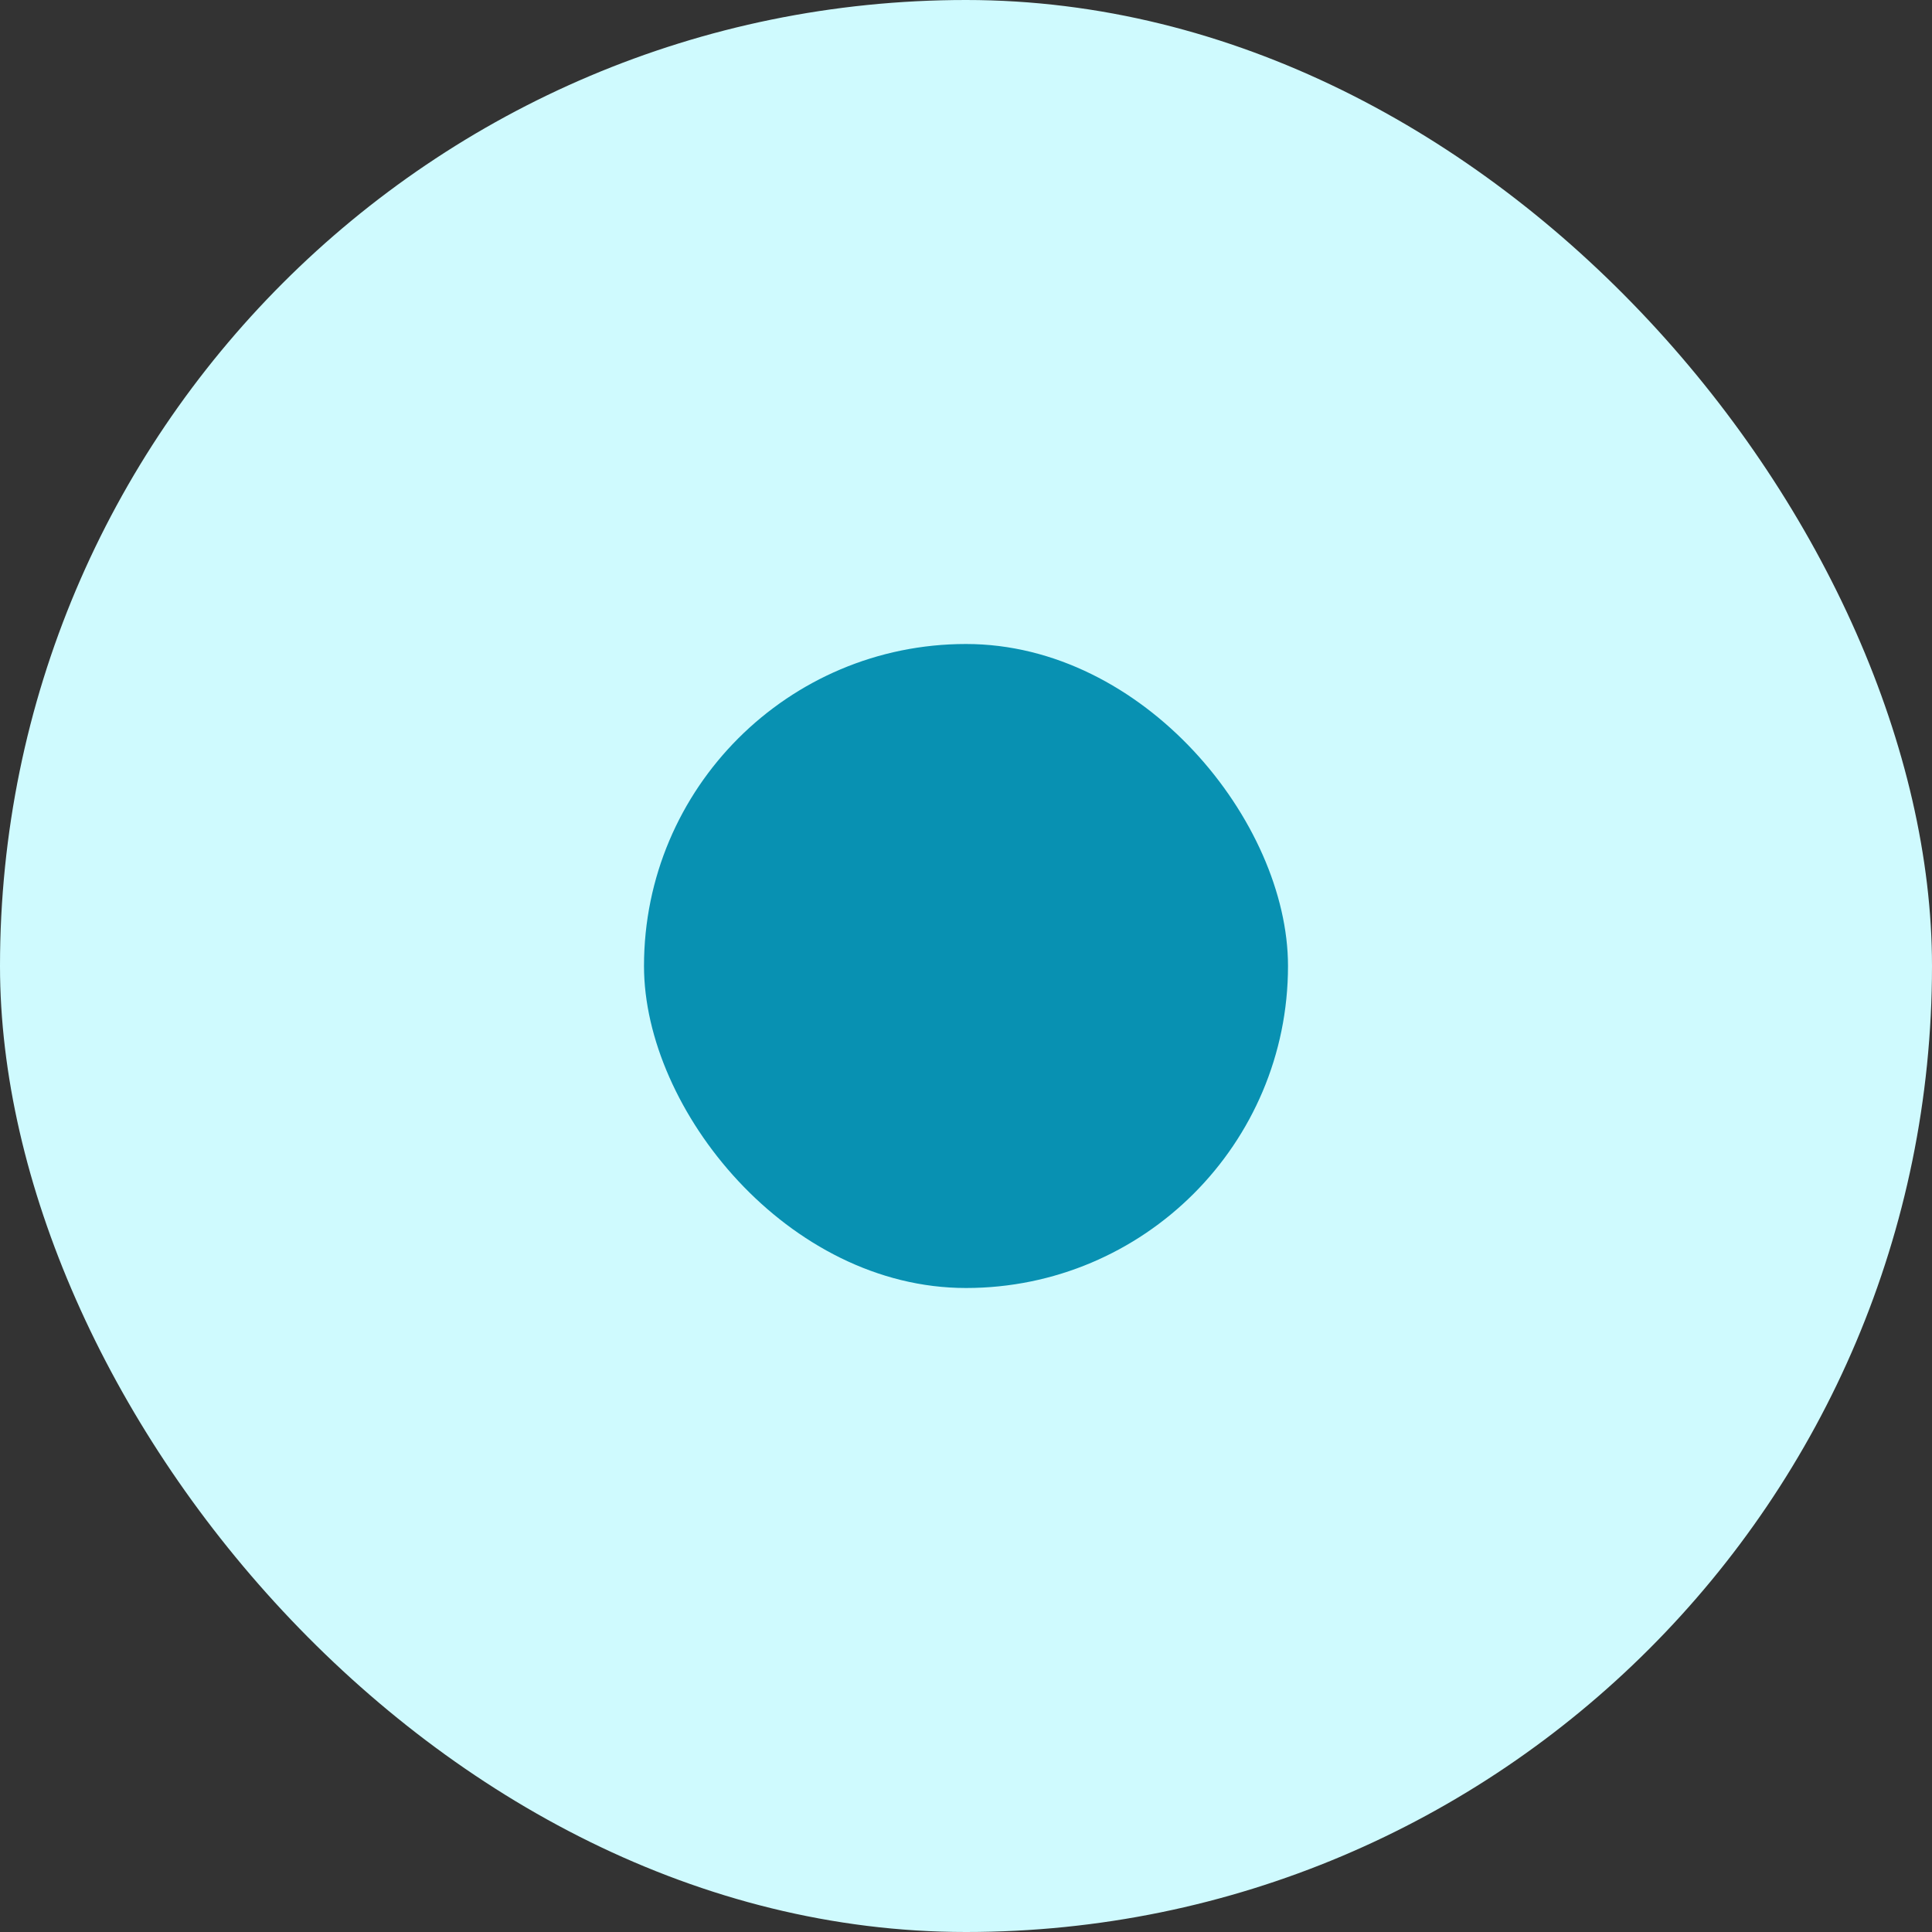
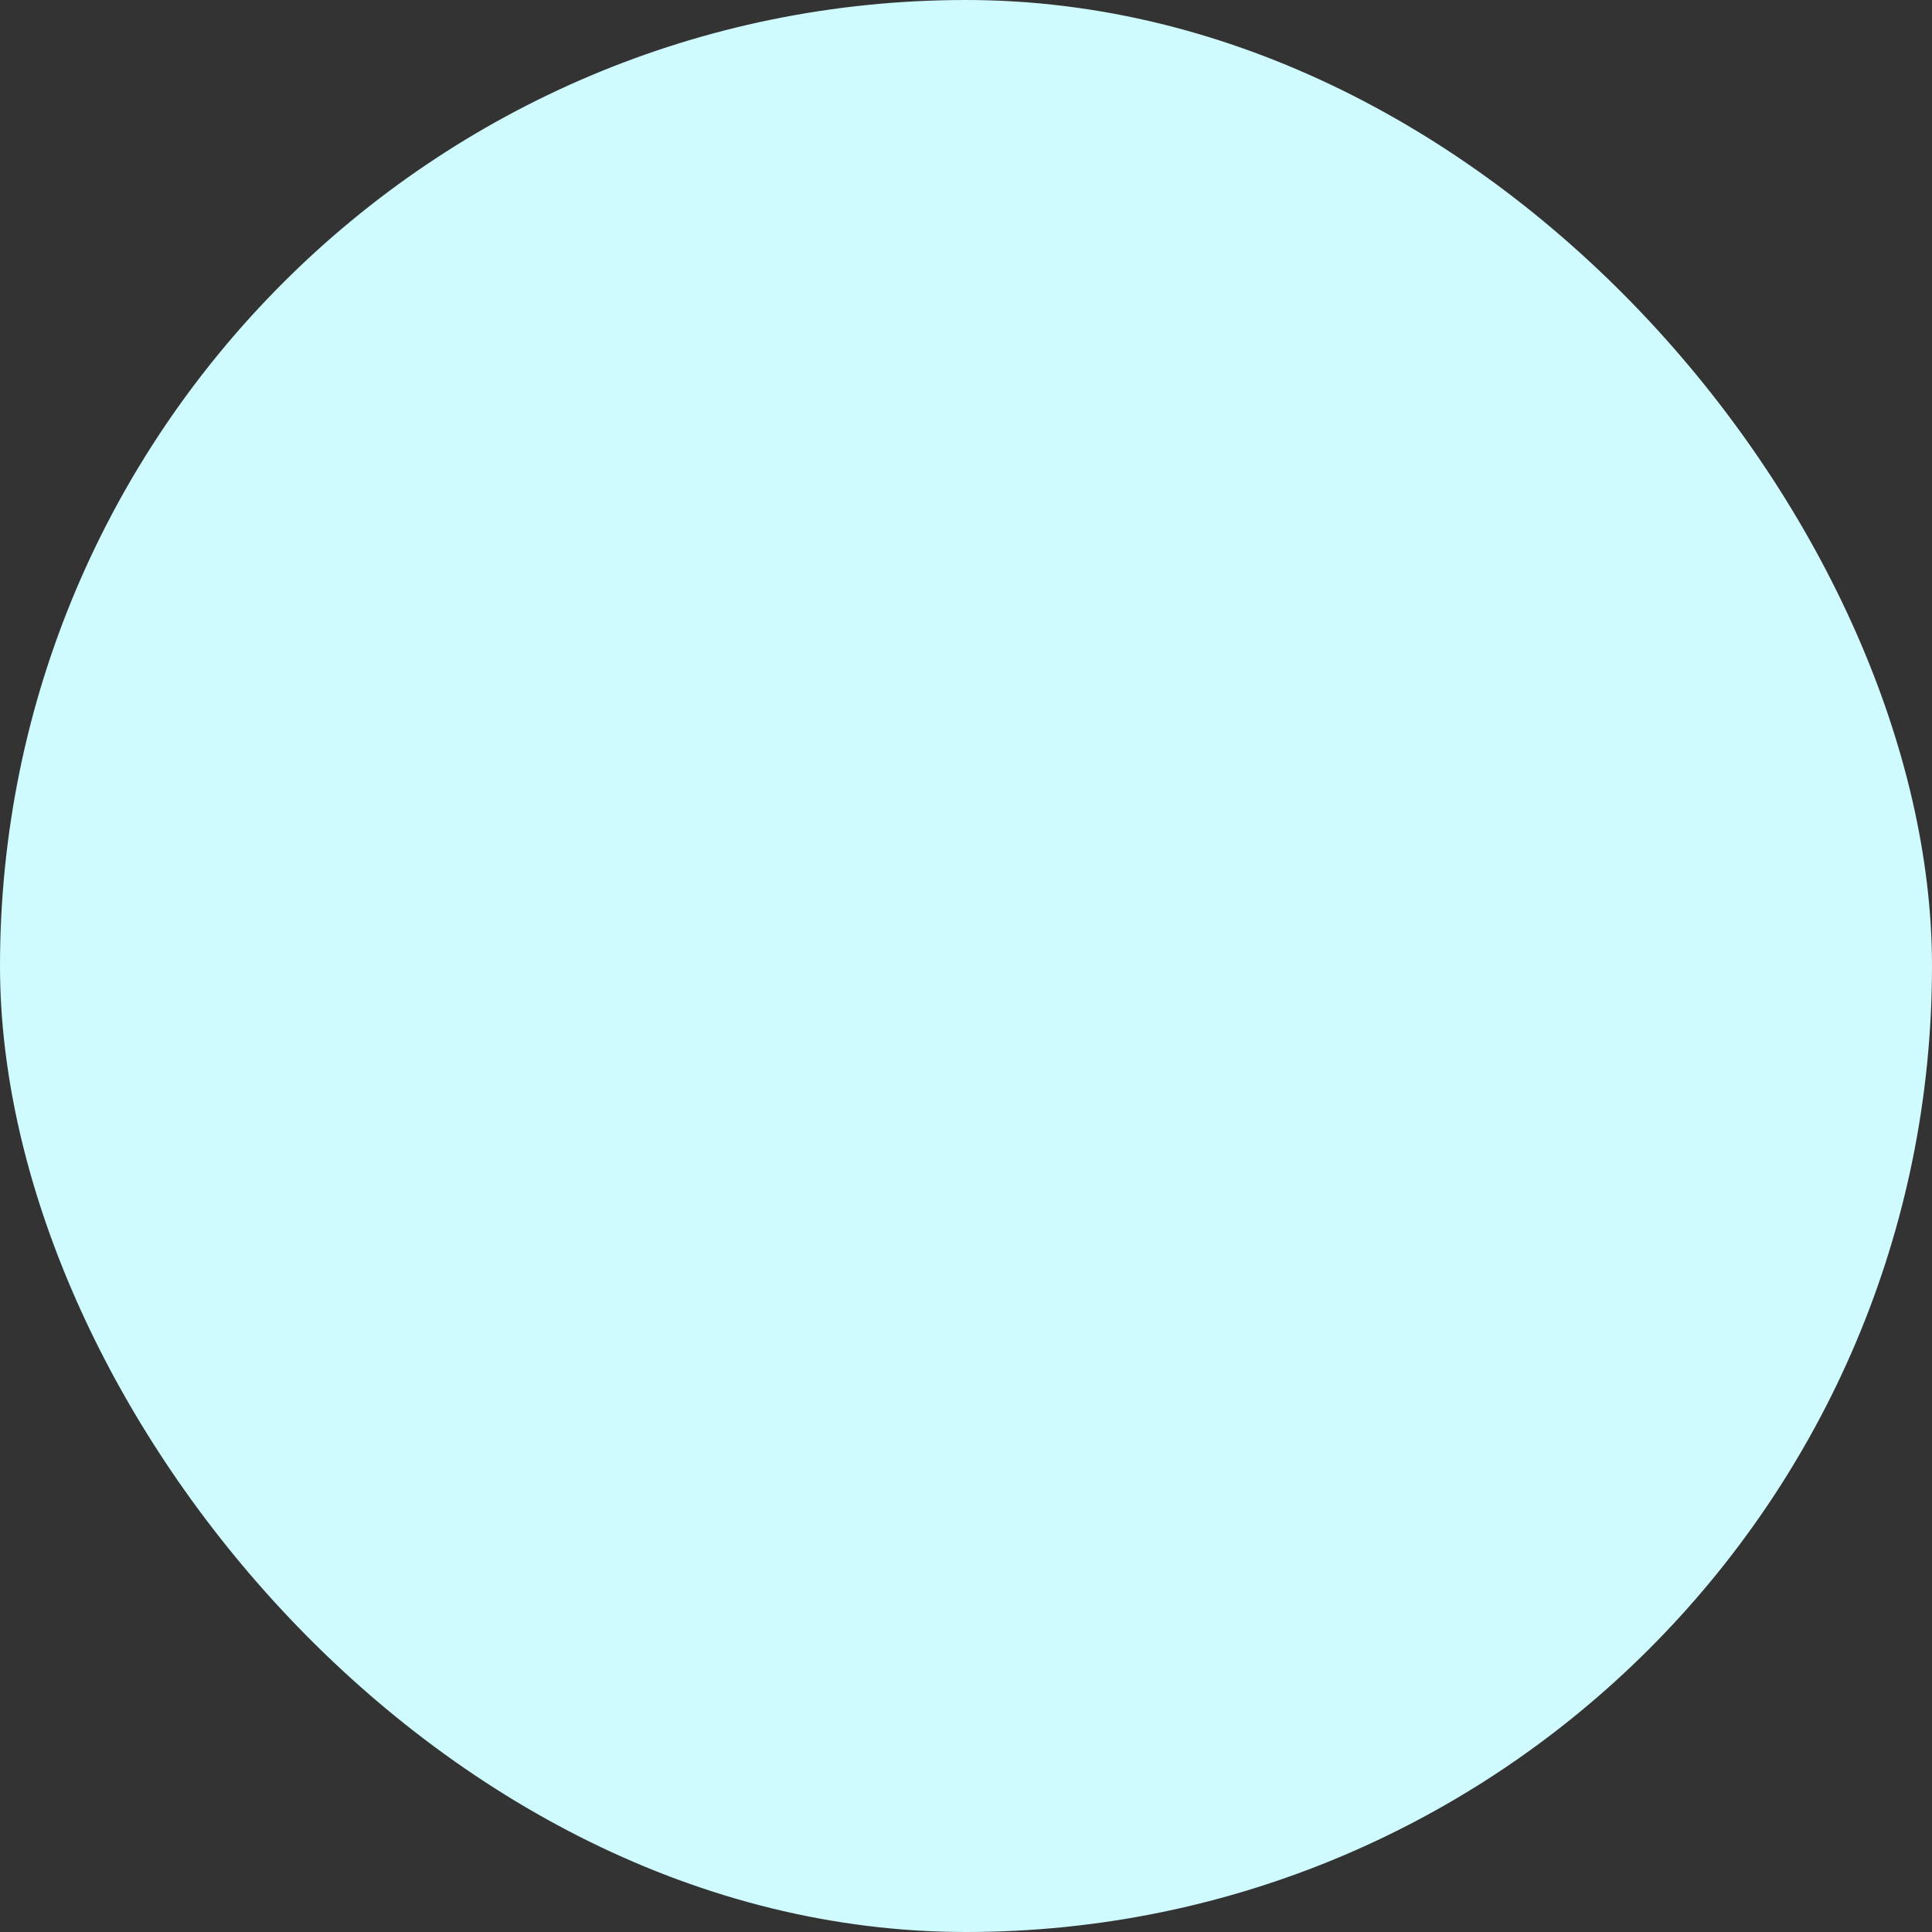
<svg xmlns="http://www.w3.org/2000/svg" width="24" height="24" viewBox="0 0 24 24" fill="none">
  <rect x="0" y="0" width="24" height="24" fill="#333333" stroke="none" />
  <rect width="24" height="24" rx="12" fill="#CFFAFE" />
-   <rect x="8" y="8" width="8" height="8" rx="4" fill="#0891B2" />
</svg>